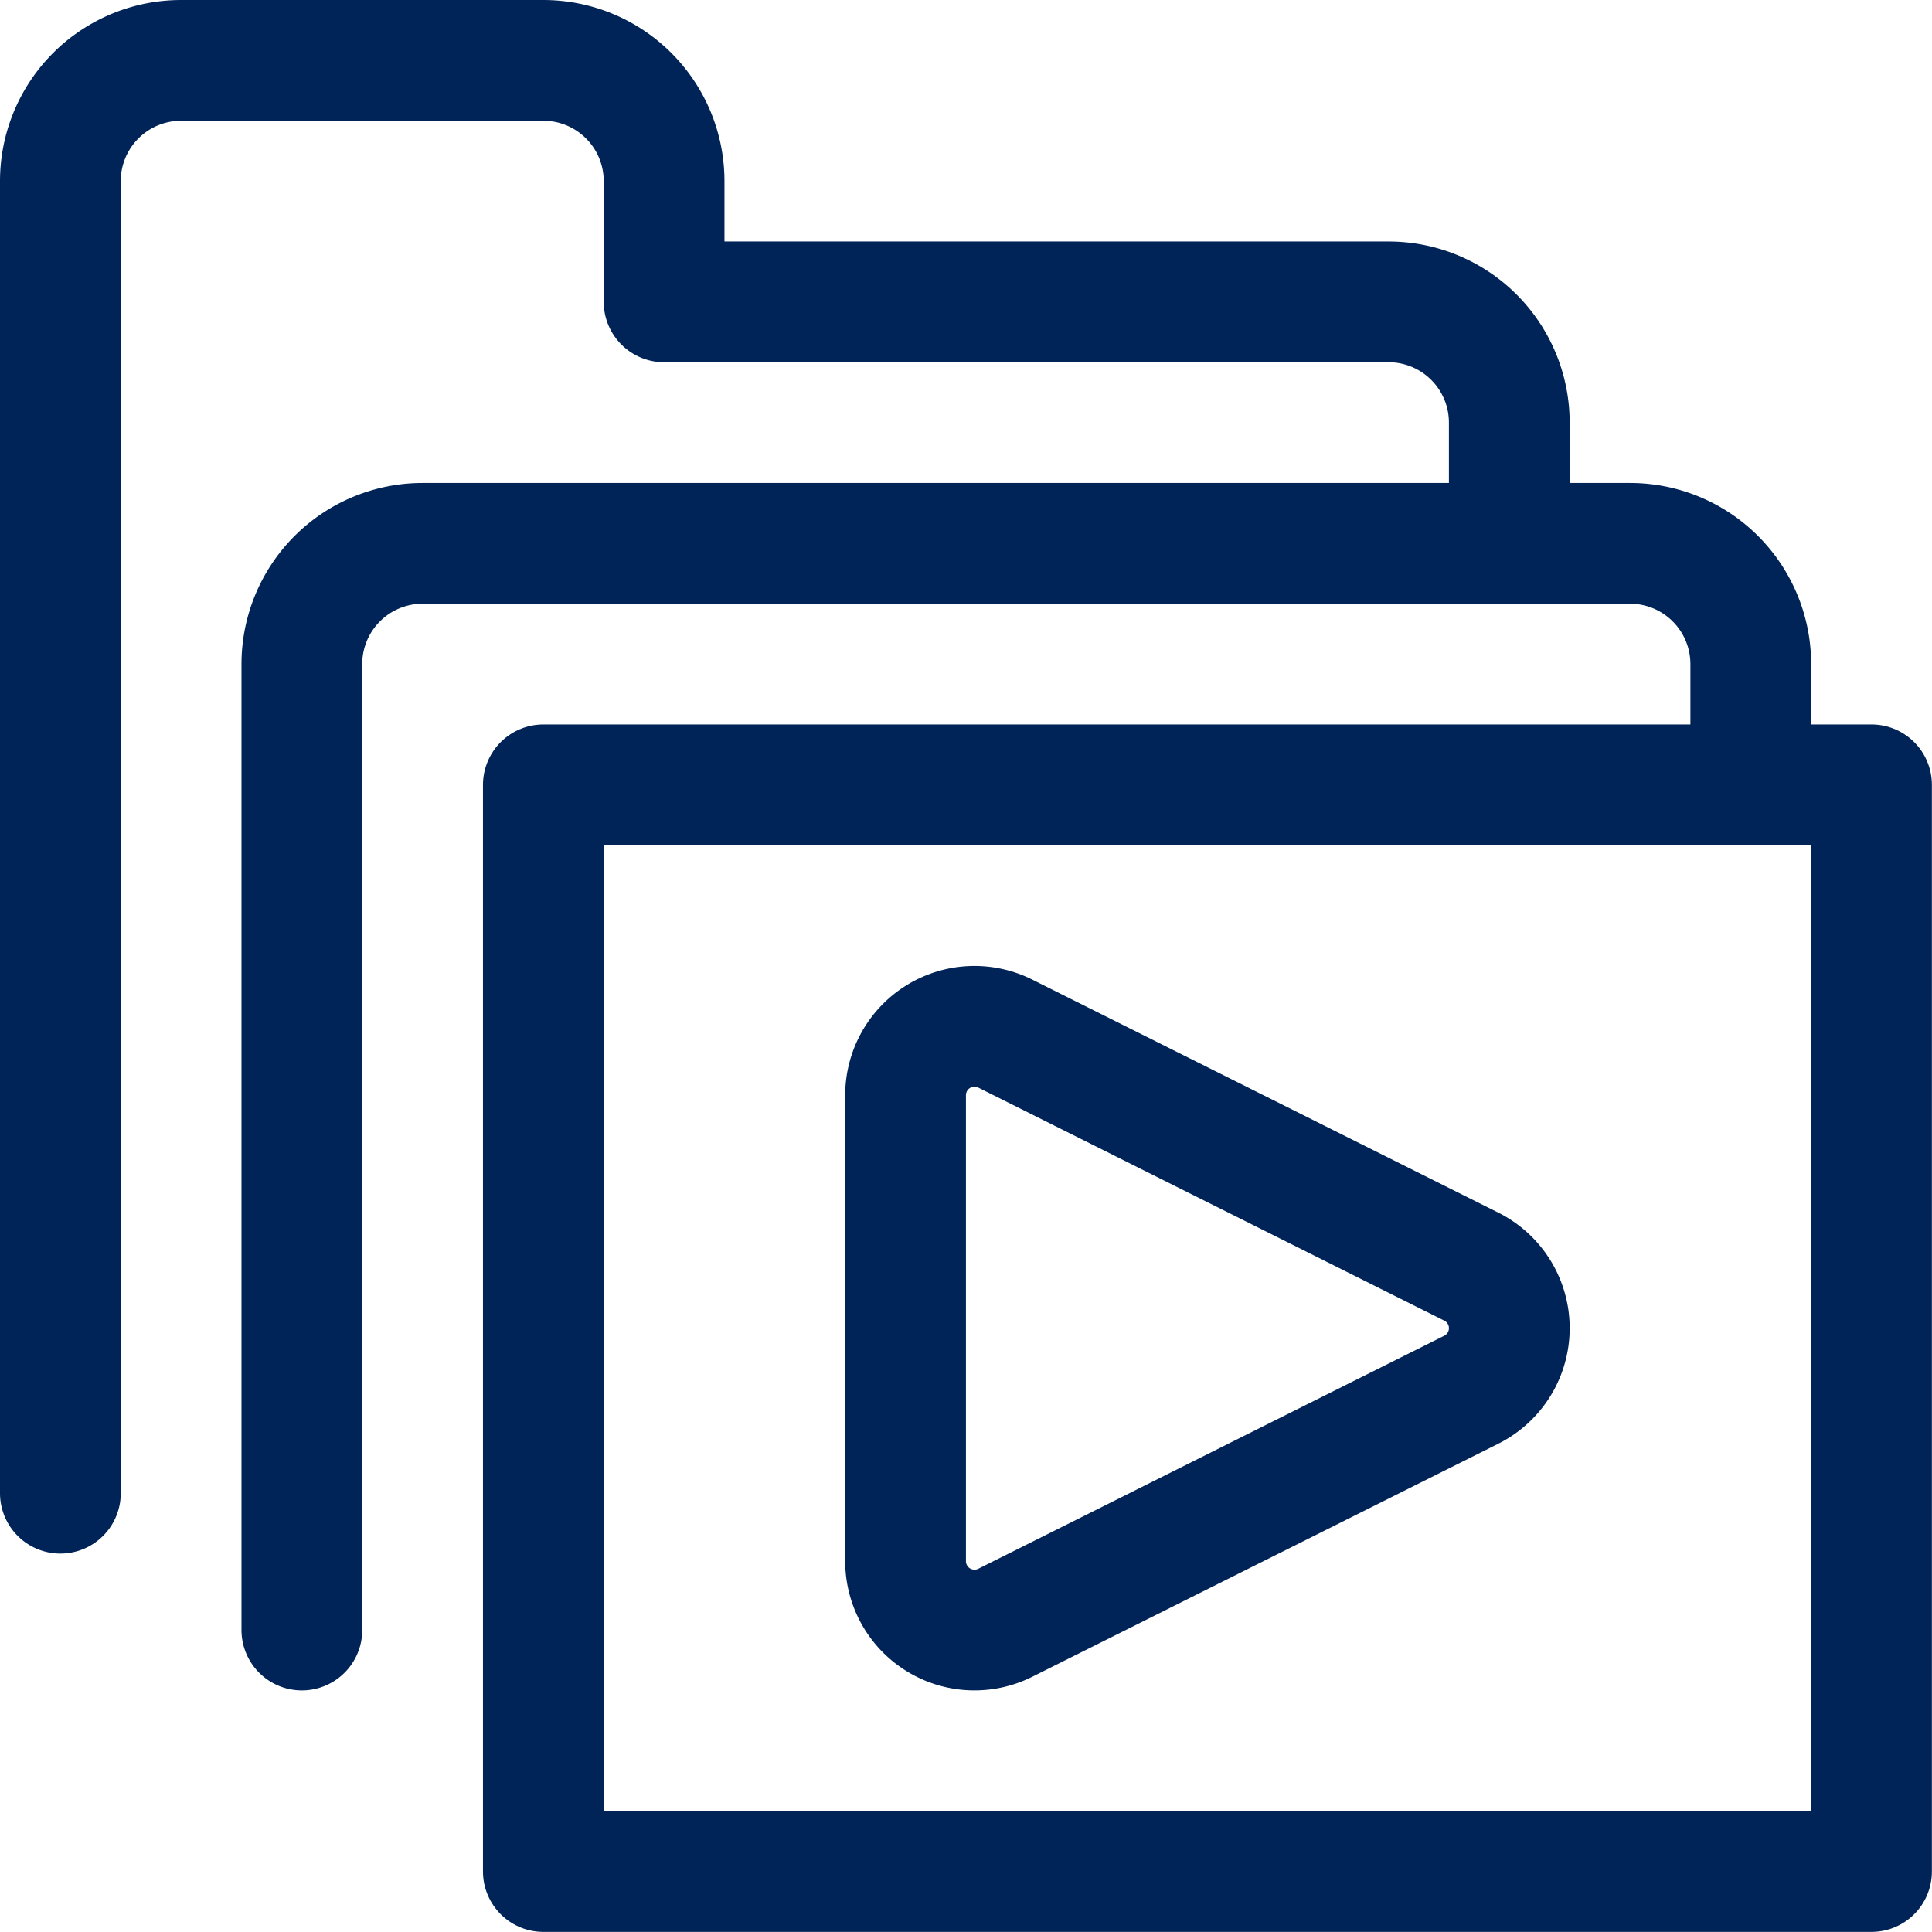
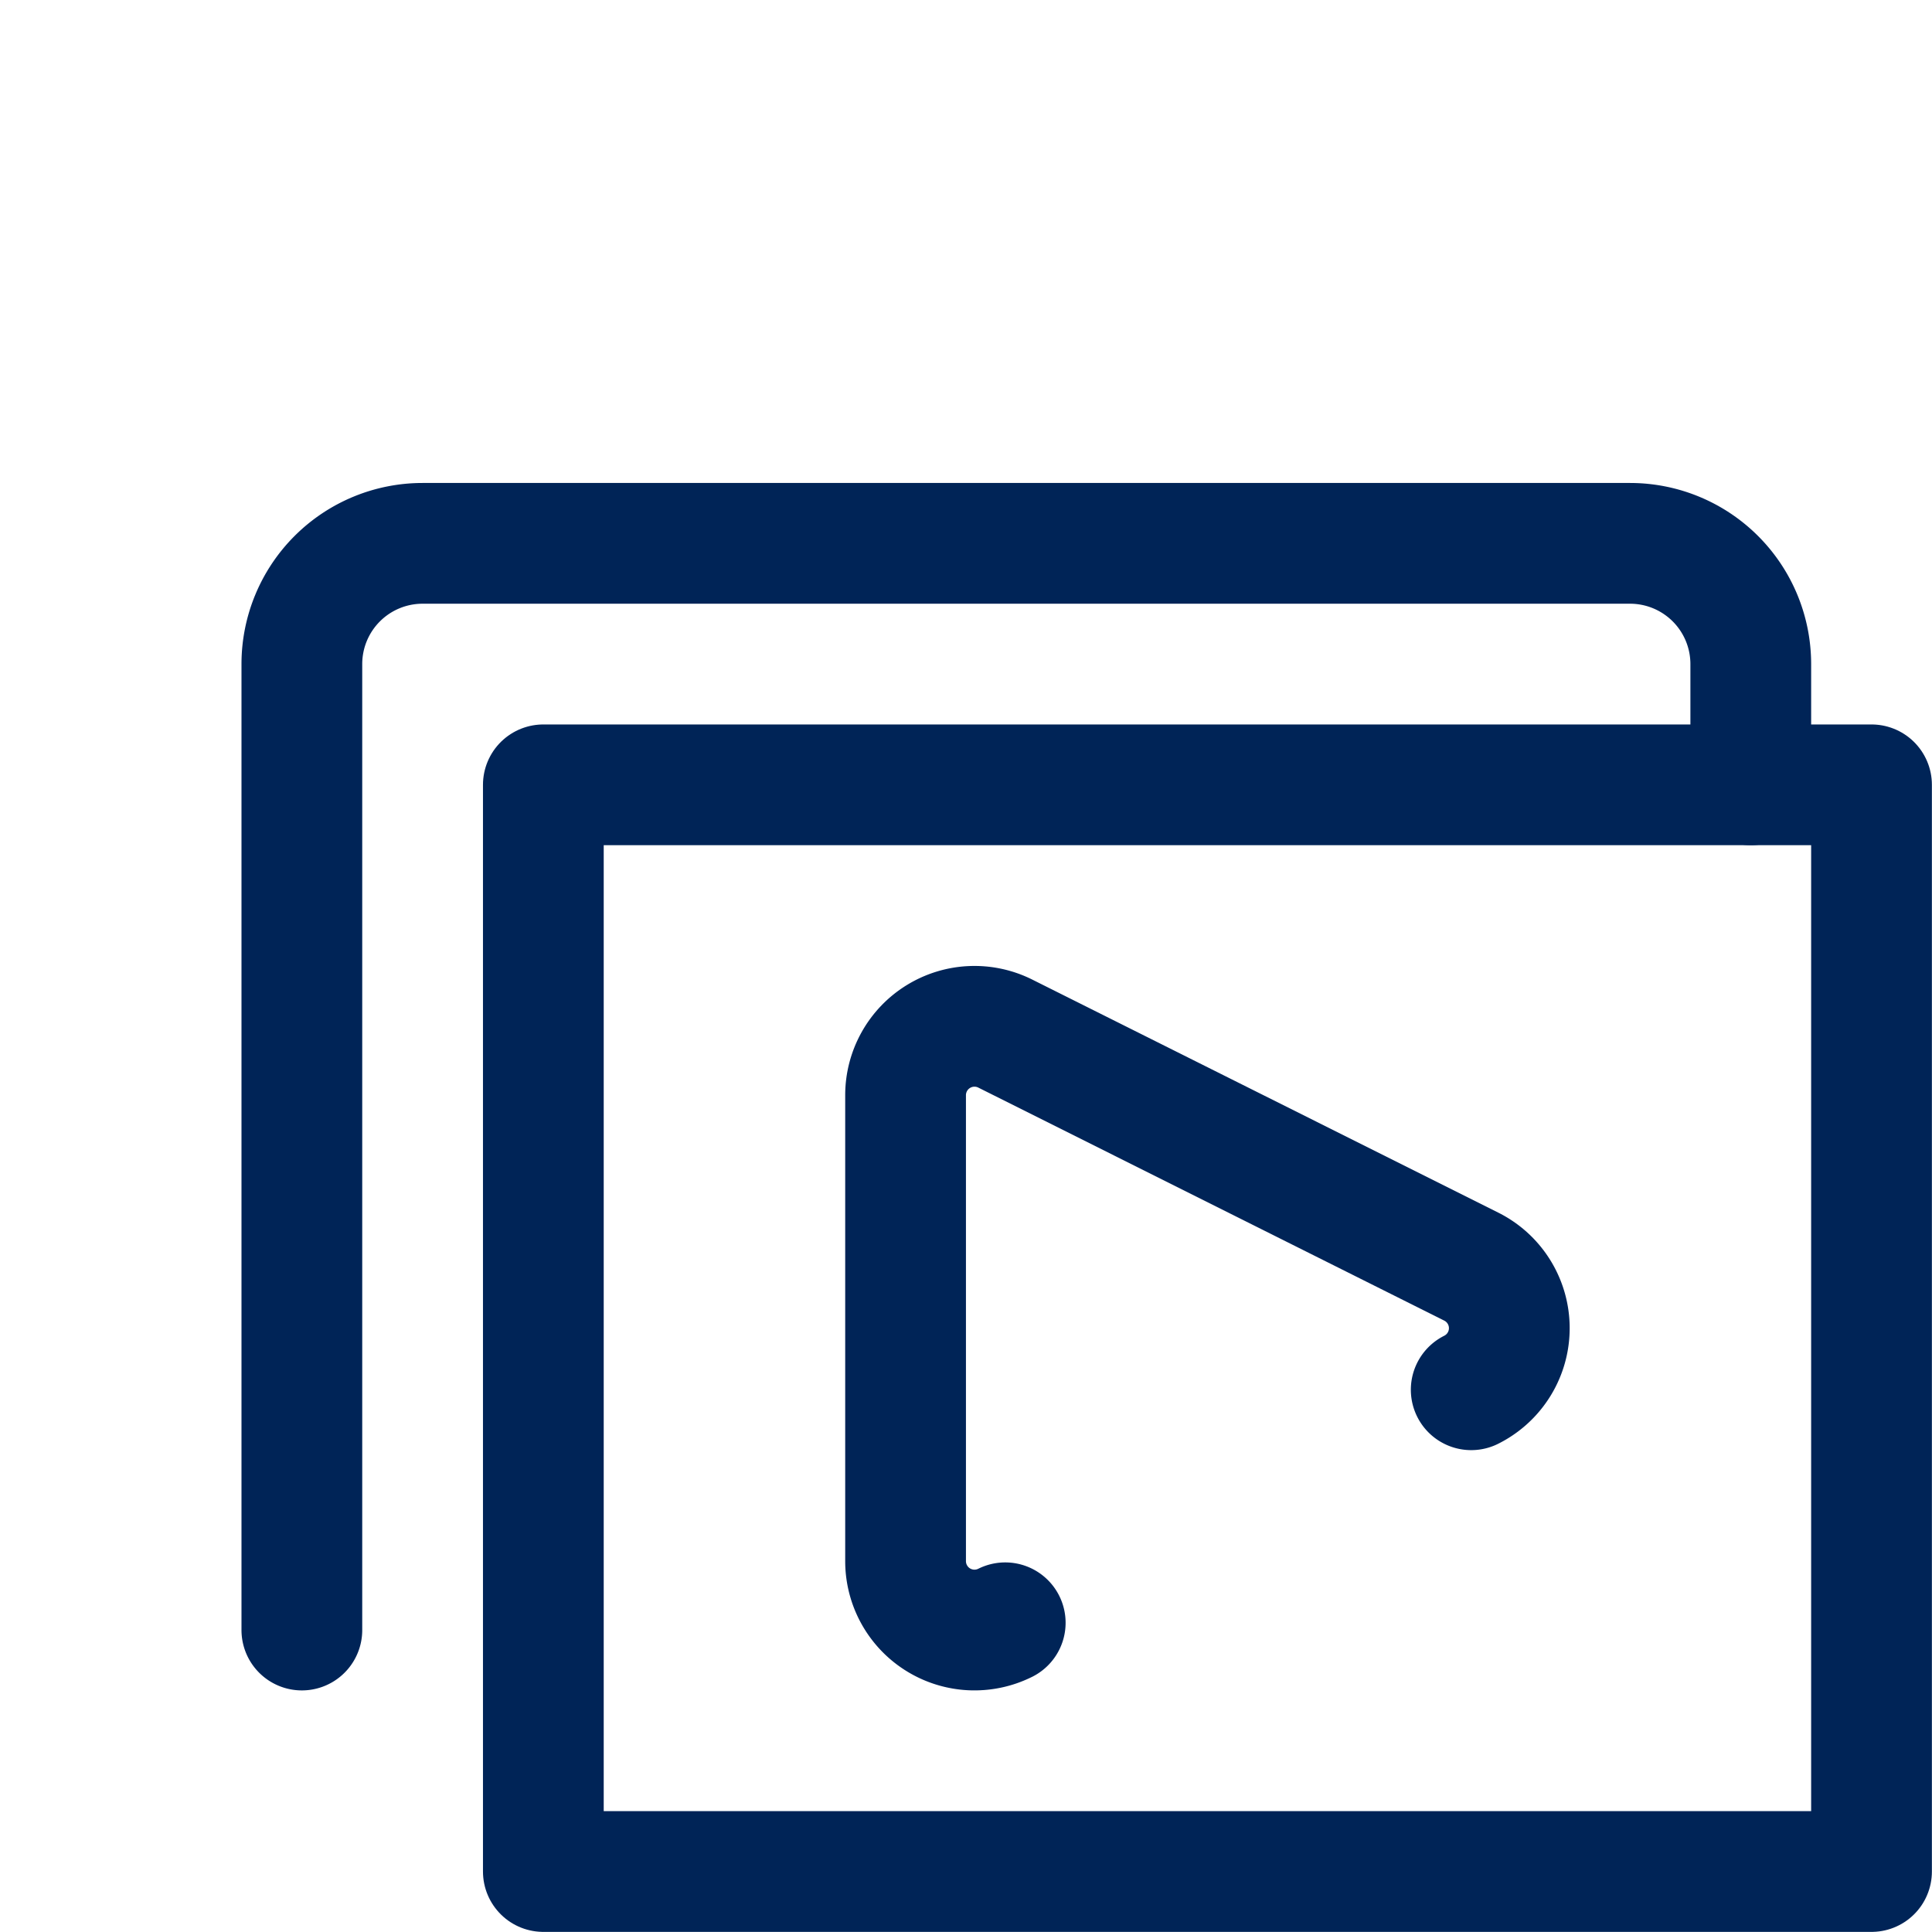
<svg xmlns="http://www.w3.org/2000/svg" viewBox="0 0 140 140" height="140" width="140">
  <g transform="matrix(5.833,0,0,5.833,0,0)">
-     <path d="M18.75,6.75V5.25a1.5,1.5,0,0,0-1.5-1.5h-9V2.25A1.5,1.5,0,0,0,6.75.75H2.25a1.5,1.5,0,0,0-1.5,1.5v16.3" fill="none" stroke="#002457" stroke-linecap="round" stroke-linejoin="round" stroke-width="1.5" />
    <path d="M3.75,20.25v-12a1.5,1.5,0,0,1,1.5-1.5h15a1.5,1.5,0,0,1,1.5,1.5v1.5" fill="none" stroke="#002457" stroke-linecap="round" stroke-linejoin="round" stroke-width="1.5" />
    <path d="M6.750 9.750 L23.250 9.750 L23.250 23.250 L6.750 23.250 Z" fill="none" stroke="#002457" stroke-linecap="round" stroke-linejoin="round" stroke-width="1.5" />
-     <path d="M12.488,20.16a.856.856,0,0,1-1.238-.766V13.606a.856.856,0,0,1,1.238-.766l5.789,2.895a.855.855,0,0,1,0,1.53Z" fill="none" stroke="#002457" stroke-linecap="round" stroke-linejoin="round" stroke-width="1.5" />
+     <path d="M12.488,20.16a.856.856,0,0,1-1.238-.766V13.606a.856.856,0,0,1,1.238-.766l5.789,2.895a.855.855,0,0,1,0,1.53" fill="none" stroke="#002457" stroke-linecap="round" stroke-linejoin="round" stroke-width="1.5" />
  </g>
</svg>